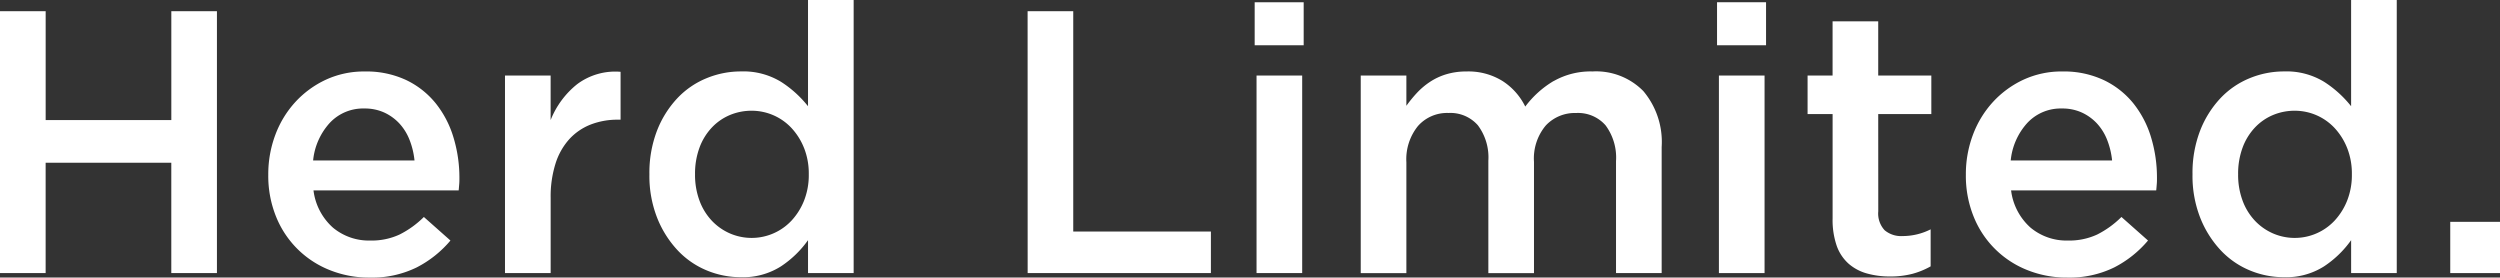
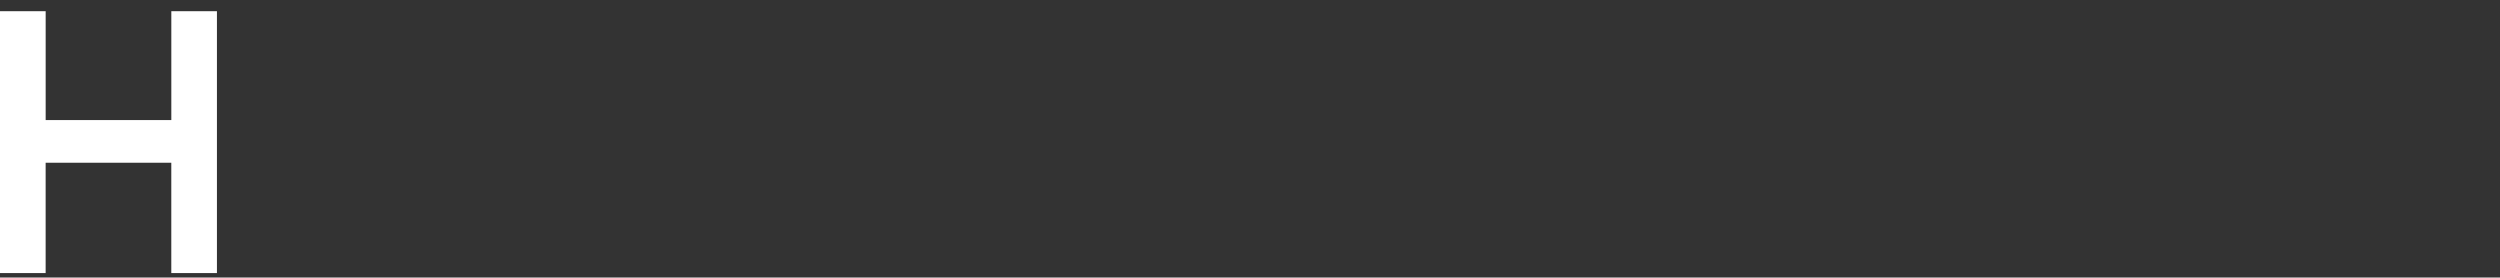
<svg xmlns="http://www.w3.org/2000/svg" width="191" height="21.206" viewBox="0 0 191 21.206">
  <rect x="0" y="0" width="191" height="21.206" fill="#333333" stroke="none" />
  <defs>
    <clipPath id="a">
-       <rect width="191" height="21.206" fill="#fff" />
-     </clipPath>
+       </clipPath>
  </defs>
  <g transform="translate(0 0)">
    <path d="M13.089,1.327V9.644h-9.6V1.327H0V21.333H3.487V12.9h9.6v8.431h3.487V1.327Z" transform="translate(0 -0.469)" fill="#fff" />
    <g transform="translate(0 0)">
      <g clip-path="url(#a)">
-         <path d="M36.653,20.379a4.288,4.288,0,0,0,2.858.986,5.049,5.049,0,0,0,2.229-.458A7.223,7.223,0,0,0,43.6,19.565l2.03,1.8a8.354,8.354,0,0,1-2.587,2.058,7.756,7.756,0,0,1-3.587.772,8.059,8.059,0,0,1-3.044-.571,7.31,7.31,0,0,1-4.1-4.073,8.3,8.3,0,0,1-.6-3.215,8.544,8.544,0,0,1,.544-3.059,7.668,7.668,0,0,1,1.529-2.5,7.384,7.384,0,0,1,2.329-1.7,6.929,6.929,0,0,1,2.972-.628A7.168,7.168,0,0,1,42.24,9.1,6.5,6.5,0,0,1,44.5,10.876a7.7,7.7,0,0,1,1.358,2.6,10.573,10.573,0,0,1,.457,3.116c0,.153,0,.3-.014.457s-.024.314-.043.486H35.167a4.551,4.551,0,0,0,1.486,2.844m6.231-5.13a5.89,5.89,0,0,0-.372-1.557,4,4,0,0,0-.772-1.258,3.679,3.679,0,0,0-1.157-.843,3.57,3.57,0,0,0-1.529-.314,3.488,3.488,0,0,0-2.644,1.1,4.974,4.974,0,0,0-1.272,2.873Z" transform="translate(-11.216 -2.988)" fill="#fff" />
        <path d="M63.189,23.864H59.7V8.773h3.487v3.4a6.632,6.632,0,0,1,2.029-2.743,4.858,4.858,0,0,1,3.315-.944v3.658h-.2a5.651,5.651,0,0,0-2.087.372,4.368,4.368,0,0,0-1.629,1.114A5.042,5.042,0,0,0,63.56,15.5a8.379,8.379,0,0,0-.371,2.615Z" transform="translate(-21.119 -3)" fill="#fff" />
        <path d="M88.891,20.864V18.349a7.82,7.82,0,0,1-2.067,2,5.4,5.4,0,0,1-3.065.829,6.774,6.774,0,0,1-2.595-.514,6.413,6.413,0,0,1-2.224-1.529,7.839,7.839,0,0,1-1.567-2.472,8.736,8.736,0,0,1-.6-3.344,8.947,8.947,0,0,1,.584-3.344A7.662,7.662,0,0,1,78.911,7.5a6.4,6.4,0,0,1,2.238-1.529,6.881,6.881,0,0,1,2.609-.514,5.527,5.527,0,0,1,3.079.8,8.441,8.441,0,0,1,2.053,1.858V0h3.487V20.864Zm-.3-9.546a4.885,4.885,0,0,0-.955-1.529A4.162,4.162,0,0,0,84.59,8.46a4.274,4.274,0,0,0-1.667.328,4.047,4.047,0,0,0-1.382.958,4.5,4.5,0,0,0-.94,1.529,5.72,5.72,0,0,0-.342,2.043,5.629,5.629,0,0,0,.342,2.014,4.5,4.5,0,0,0,.94,1.53,4.225,4.225,0,0,0,1.382.971,4.174,4.174,0,0,0,4.714-.986,4.9,4.9,0,0,0,.955-1.53,5.312,5.312,0,0,0,.357-2,5.318,5.318,0,0,0-.357-2" transform="translate(-27.158 0)" fill="#fff" />
        <path d="M121.483,1.327h3.487V18.16h10.517v3.172h-14Z" transform="translate(-42.974 -0.47)" fill="#fff" />
-         <path d="M148.326.265h3.744V3.552h-3.744Zm.143,5.6h3.487V20.958h-3.487Z" transform="translate(-52.469 -0.094)" fill="#fff" />
-         <path d="M175.614,9.182a5.711,5.711,0,0,1,2.96-.735,5.061,5.061,0,0,1,3.889,1.5,6.028,6.028,0,0,1,1.4,4.272v9.632h-3.487V15.3a4.129,4.129,0,0,0-.8-2.737,2.784,2.784,0,0,0-2.248-.941,3.034,3.034,0,0,0-2.319.955,3.915,3.915,0,0,0-.9,2.78v8.5h-3.487V15.269a4.084,4.084,0,0,0-.8-2.708,2.784,2.784,0,0,0-2.248-.941,2.962,2.962,0,0,0-2.333,1,4.033,4.033,0,0,0-.882,2.765v8.469h-3.487V8.761h3.487v2.31a9.867,9.867,0,0,1,.8-.98,5.588,5.588,0,0,1,.985-.836,4.741,4.741,0,0,1,1.257-.591,5.258,5.258,0,0,1,1.557-.216,4.939,4.939,0,0,1,2.756.735,4.862,4.862,0,0,1,1.728,1.947,7.445,7.445,0,0,1,2.159-1.947" transform="translate(-56.912 -2.988)" fill="#fff" />
-         <path d="M202.987.265h3.744V3.552h-3.744Zm.143,5.6h3.487V20.958H203.13Z" transform="translate(-71.805 -0.094)" fill="#fff" />
        <path d="M219.091,17.034a1.878,1.878,0,0,0,.486,1.448,1.956,1.956,0,0,0,1.371.445,4.732,4.732,0,0,0,2.144-.514v2.829a6.011,6.011,0,0,1-1.4.572,6.635,6.635,0,0,1-1.715.2,6.4,6.4,0,0,1-1.751-.229,3.582,3.582,0,0,1-1.4-.745,3.305,3.305,0,0,1-.907-1.36,6.045,6.045,0,0,1-.317-2.106V9.609H213.69V6.665H215.6V2.521h3.487V6.665h4.058V9.609h-4.058Z" transform="translate(-75.591 -0.892)" fill="#fff" />
        <path d="M237.341,20.379a4.286,4.286,0,0,0,2.858.986,5.05,5.05,0,0,0,2.23-.458,7.224,7.224,0,0,0,1.857-1.343l2.03,1.8a8.354,8.354,0,0,1-2.587,2.058,7.756,7.756,0,0,1-3.587.772,8.056,8.056,0,0,1-3.044-.571A7.3,7.3,0,0,1,233,19.55a8.3,8.3,0,0,1-.6-3.215,8.529,8.529,0,0,1,.544-3.059,7.668,7.668,0,0,1,1.529-2.5,7.384,7.384,0,0,1,2.329-1.7,6.929,6.929,0,0,1,2.972-.628,7.168,7.168,0,0,1,3.158.657,6.5,6.5,0,0,1,2.258,1.771,7.7,7.7,0,0,1,1.358,2.6A10.573,10.573,0,0,1,247,16.592c0,.153,0,.3-.014.457s-.024.314-.043.486H235.855a4.551,4.551,0,0,0,1.486,2.844m6.231-5.13a5.891,5.891,0,0,0-.372-1.557,4,4,0,0,0-.772-1.258,3.679,3.679,0,0,0-1.157-.843,3.568,3.568,0,0,0-1.529-.314,3.49,3.49,0,0,0-2.644,1.1,4.969,4.969,0,0,0-1.271,2.873Z" transform="translate(-82.208 -2.988)" fill="#fff" />
        <path d="M271.314,20.864V18.349a7.82,7.82,0,0,1-2.067,2,5.4,5.4,0,0,1-3.065.829,6.774,6.774,0,0,1-2.595-.514,6.413,6.413,0,0,1-2.224-1.529,7.839,7.839,0,0,1-1.567-2.472,8.736,8.736,0,0,1-.6-3.344,8.947,8.947,0,0,1,.584-3.344A7.662,7.662,0,0,1,261.334,7.5a6.4,6.4,0,0,1,2.238-1.529,6.881,6.881,0,0,1,2.609-.514,5.527,5.527,0,0,1,3.079.8,8.441,8.441,0,0,1,2.053,1.858V0H274.8V20.864Zm-.3-9.546a4.886,4.886,0,0,0-.955-1.529,4.162,4.162,0,0,0-3.047-1.329,4.274,4.274,0,0,0-1.667.328,4.047,4.047,0,0,0-1.382.958,4.5,4.5,0,0,0-.94,1.529,5.719,5.719,0,0,0-.342,2.043,5.629,5.629,0,0,0,.342,2.014,4.5,4.5,0,0,0,.94,1.53,4.225,4.225,0,0,0,1.382.971,4.173,4.173,0,0,0,4.714-.986,4.9,4.9,0,0,0,.955-1.53,5.312,5.312,0,0,0,.357-2,5.318,5.318,0,0,0-.357-2" transform="translate(-91.688 0)" fill="#fff" />
        <rect width="3.801" height="3.916" transform="translate(187.199 16.948)" fill="#fff" />
      </g>
    </g>
  </g>
</svg>